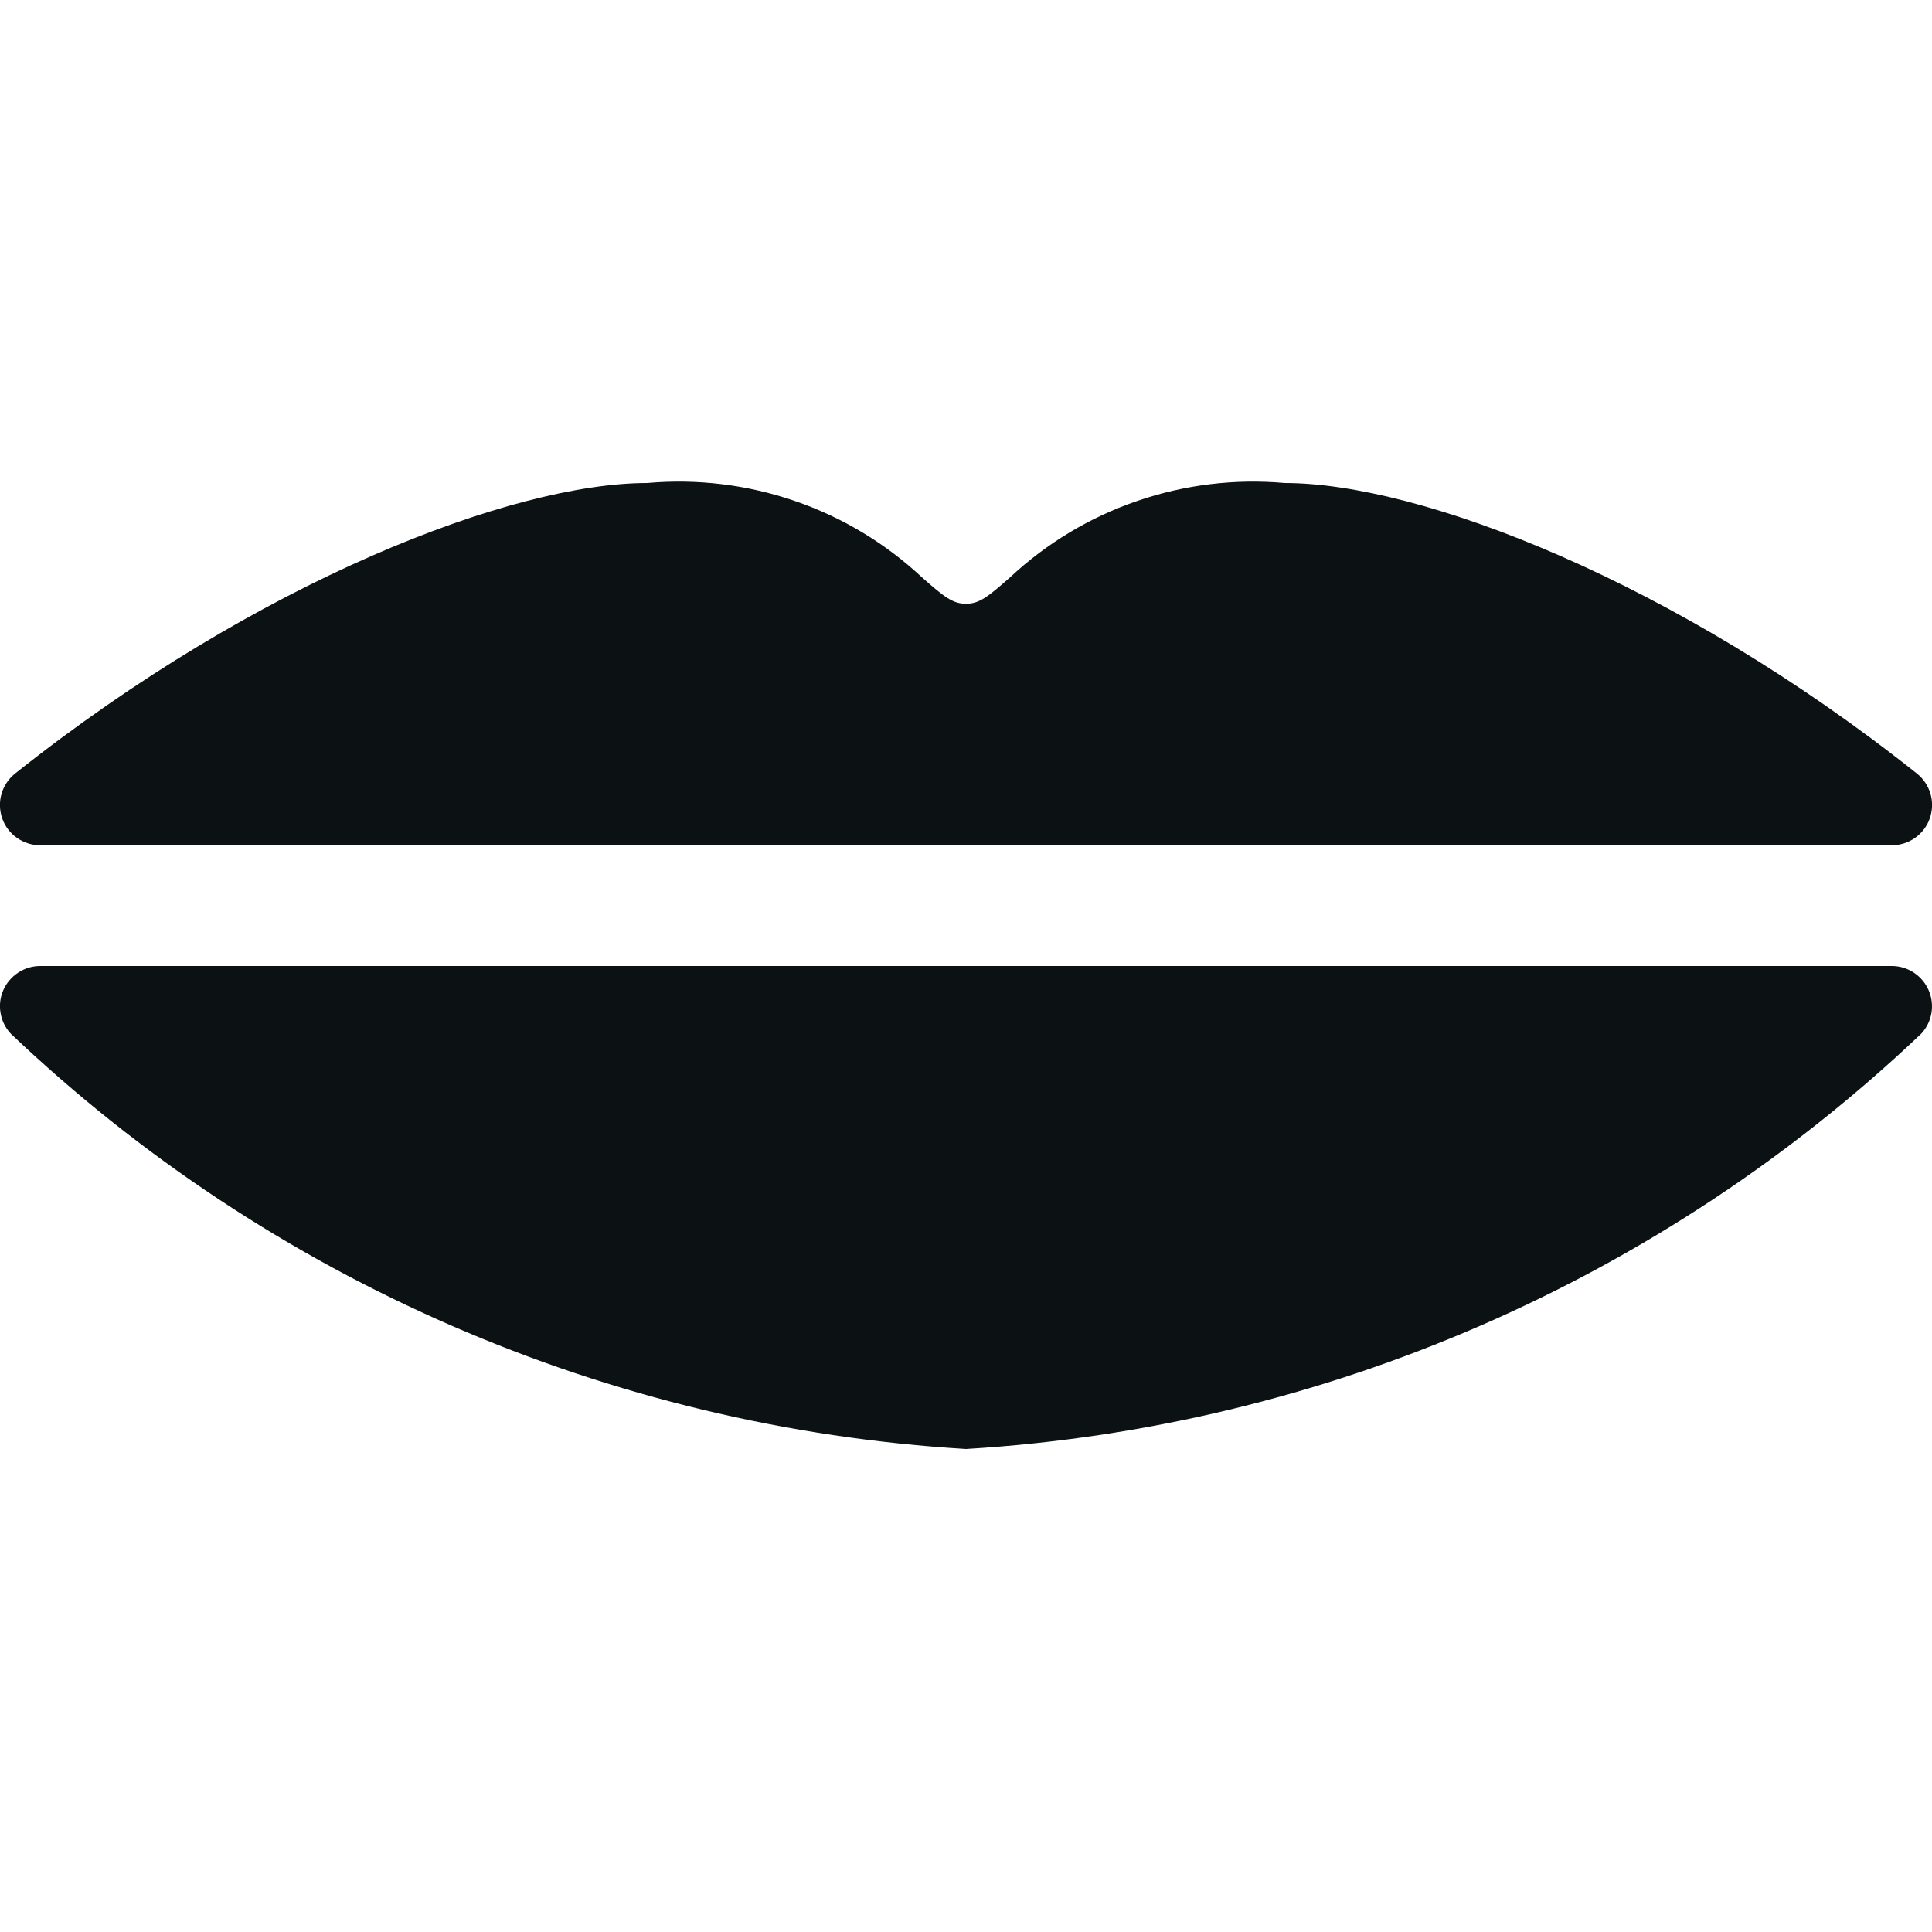
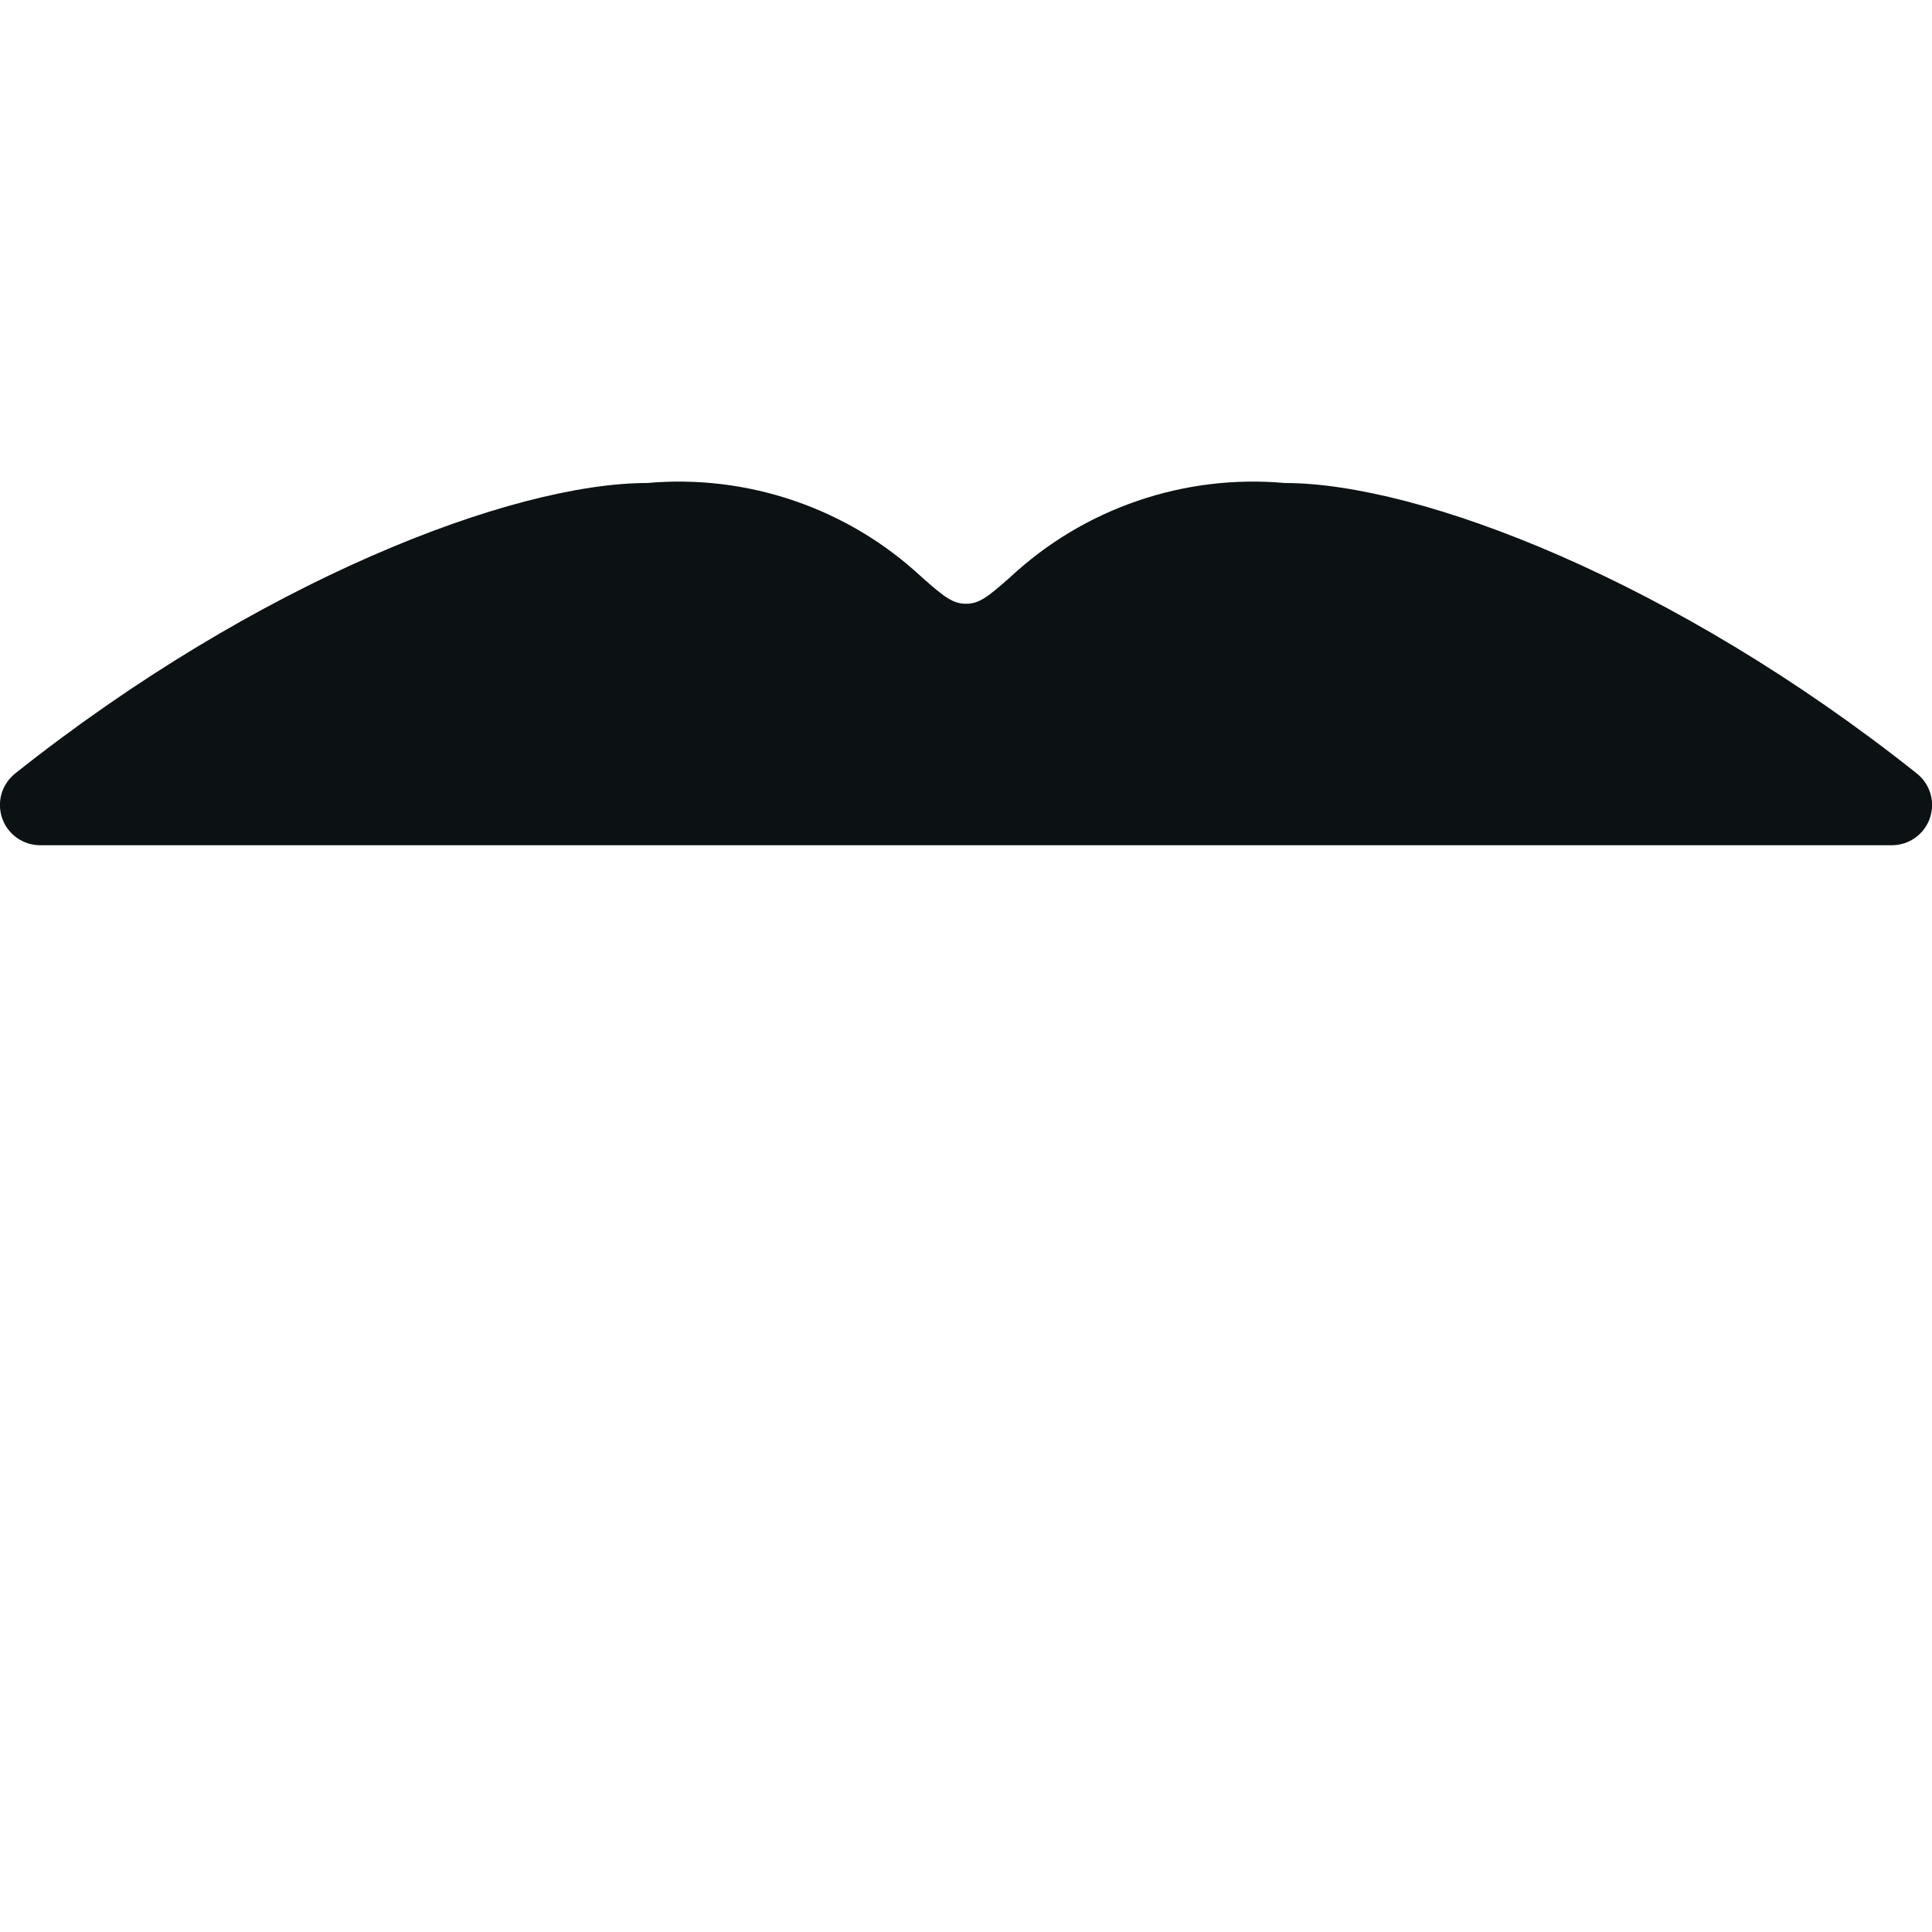
<svg xmlns="http://www.w3.org/2000/svg" width="24" height="24" viewBox="0 0 24 24" fill="none">
  <path d="M0.5 10.5H23.5C23.604 10.5 23.705 10.468 23.79 10.408C23.875 10.348 23.939 10.263 23.973 10.165C24.007 10.066 24.01 9.96 23.981 9.86C23.952 9.761 23.892 9.672 23.811 9.608C20.8 7.214 17.636 6 15.96 6C15.341 5.945 14.718 6.02 14.13 6.222C13.542 6.423 13.004 6.746 12.549 7.17C12.268 7.419 12.162 7.5 12 7.5C11.838 7.5 11.732 7.419 11.451 7.17C10.996 6.746 10.458 6.423 9.87 6.222C9.282 6.02 8.659 5.945 8.04 6C6.364 6 3.2 7.214 0.189 9.608C0.108 9.672 0.048 9.761 0.019 9.86C-0.01 9.96 -0.007 10.066 0.027 10.165C0.061 10.263 0.125 10.348 0.21 10.408C0.295 10.468 0.396 10.5 0.5 10.5Z" fill="#0C1214" />
-   <path d="M23.958 12.3C23.919 12.211 23.855 12.135 23.774 12.082C23.692 12.028 23.597 12 23.5 12H0.5C0.403 12 0.307 12.028 0.226 12.082C0.145 12.135 0.08 12.211 0.041 12.3C0.002 12.389 -0.01 12.488 0.007 12.584C0.023 12.68 0.067 12.769 0.133 12.84C3.357 15.904 7.56 17.732 12 18C16.44 17.732 20.643 15.904 23.867 12.84C23.933 12.769 23.977 12.68 23.993 12.584C24.009 12.488 23.997 12.389 23.958 12.3Z" fill="#0C1214" />
</svg>